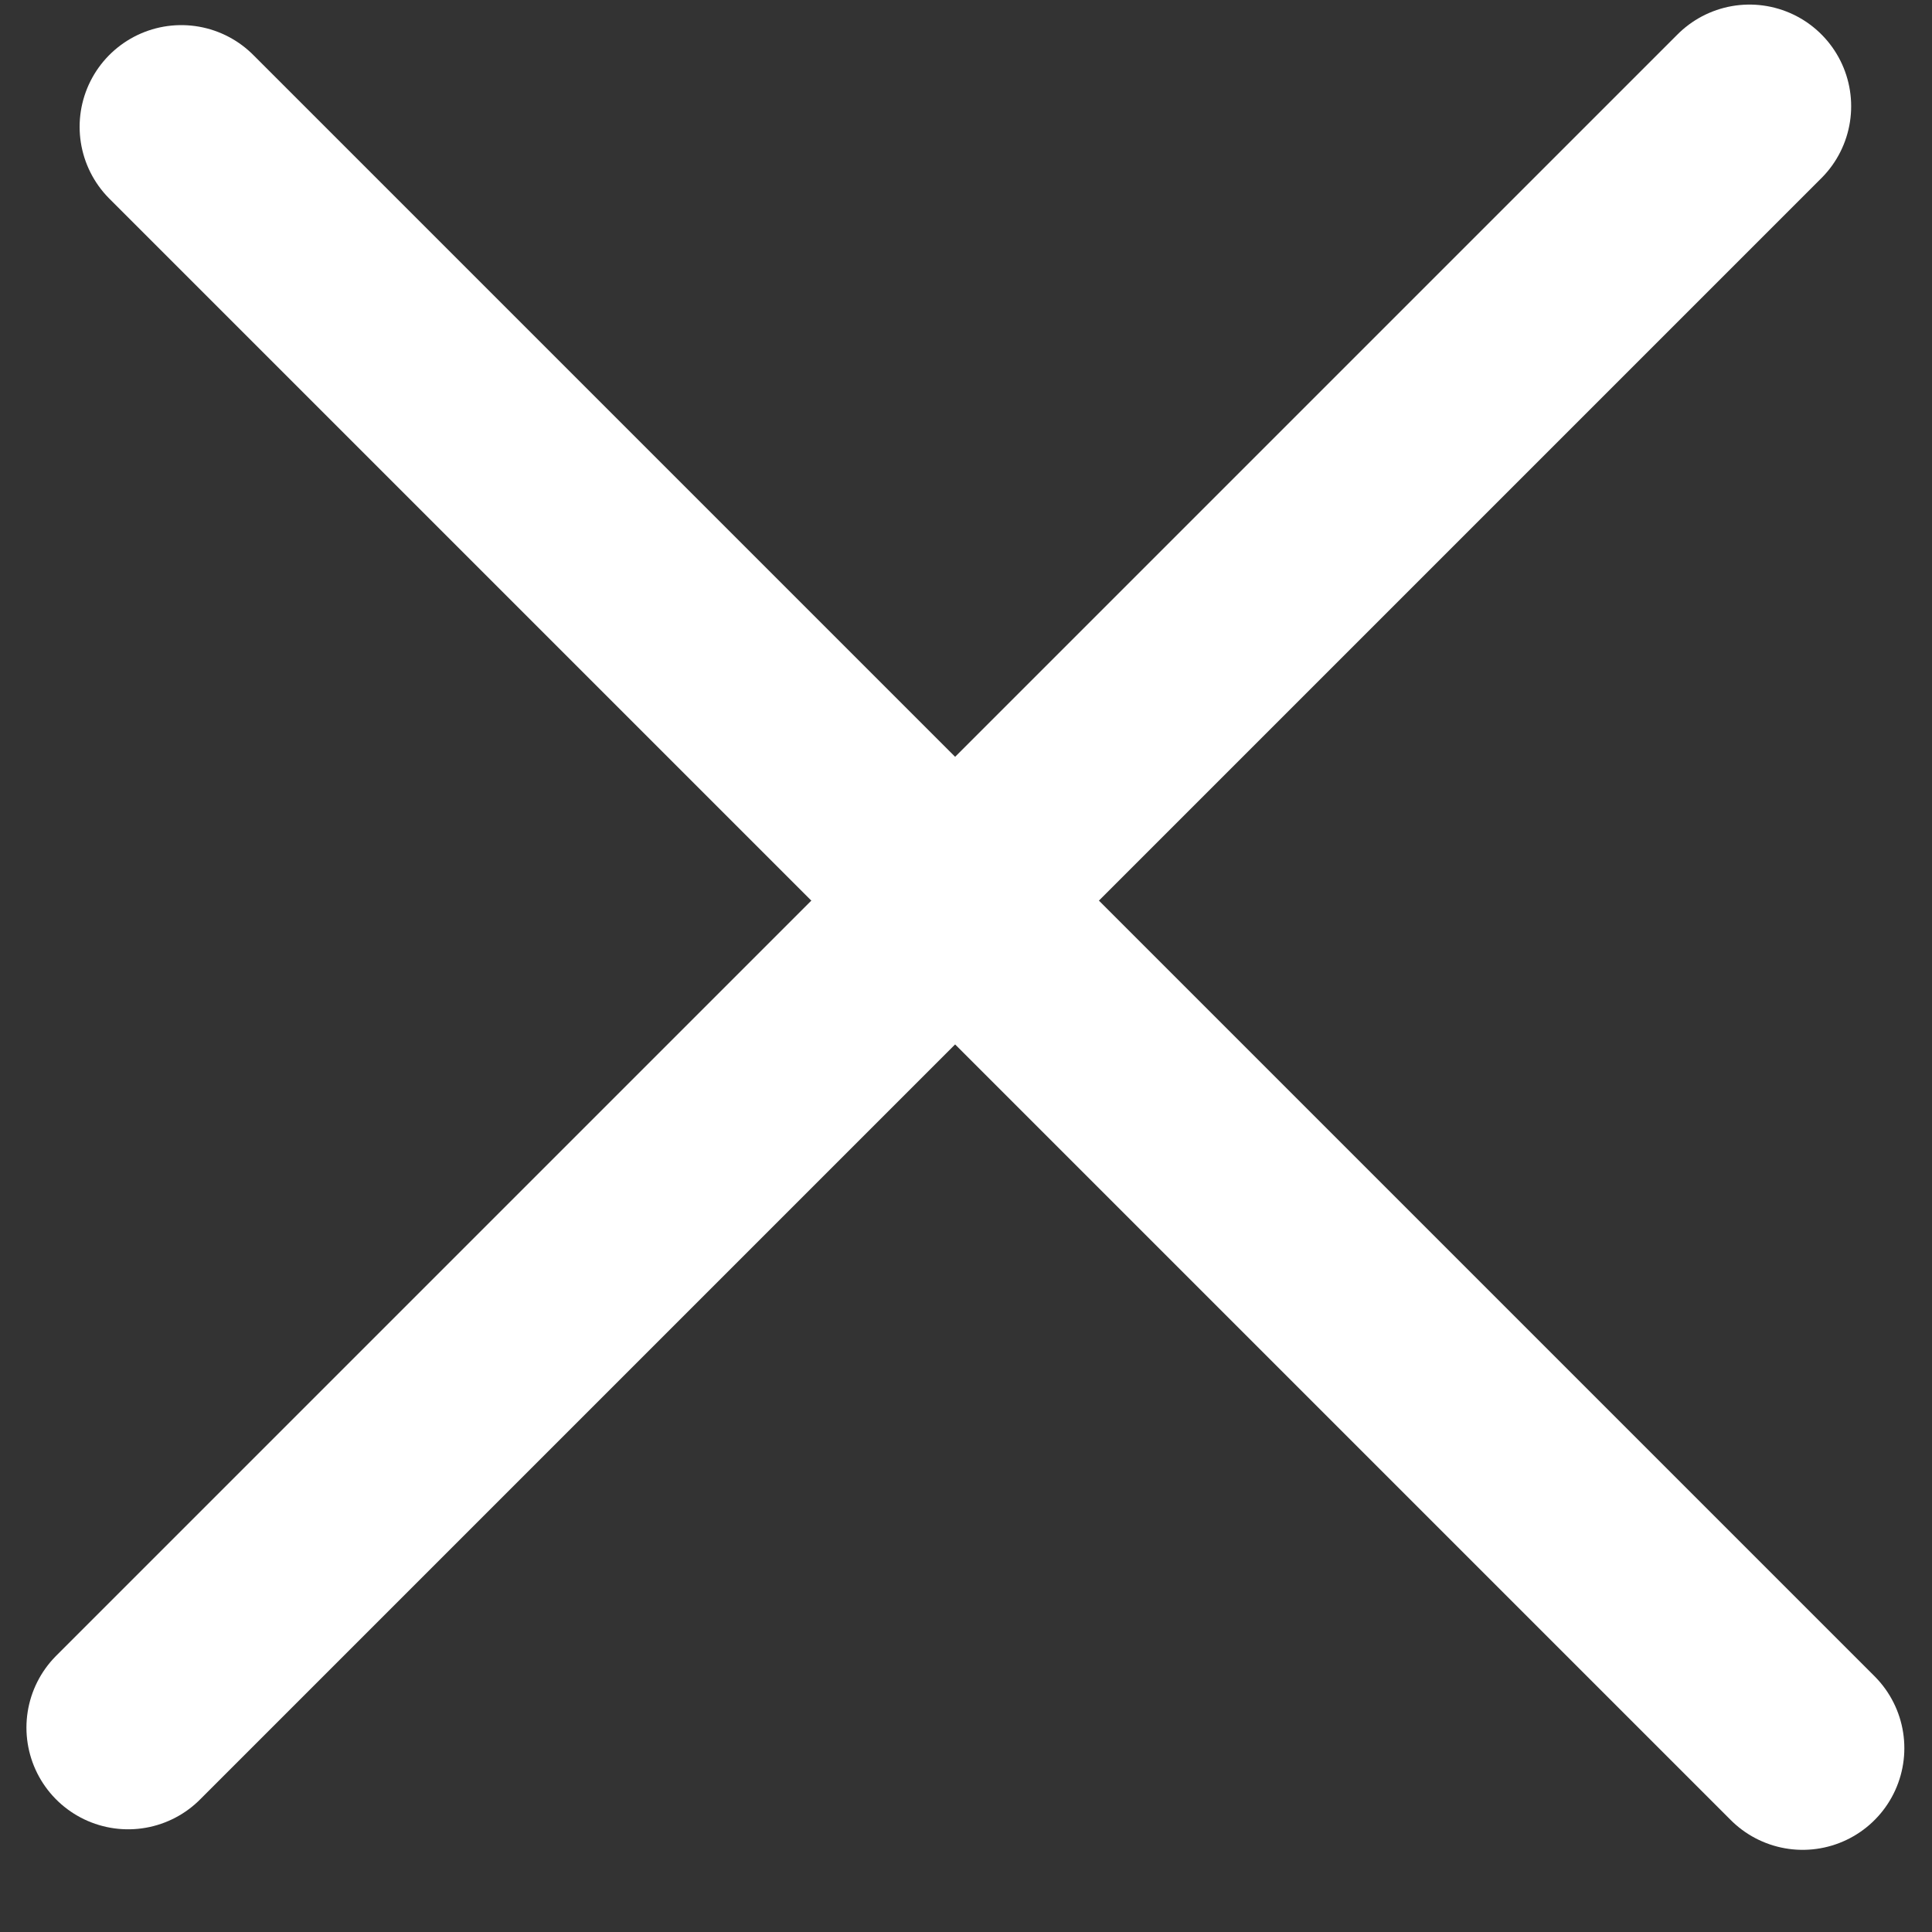
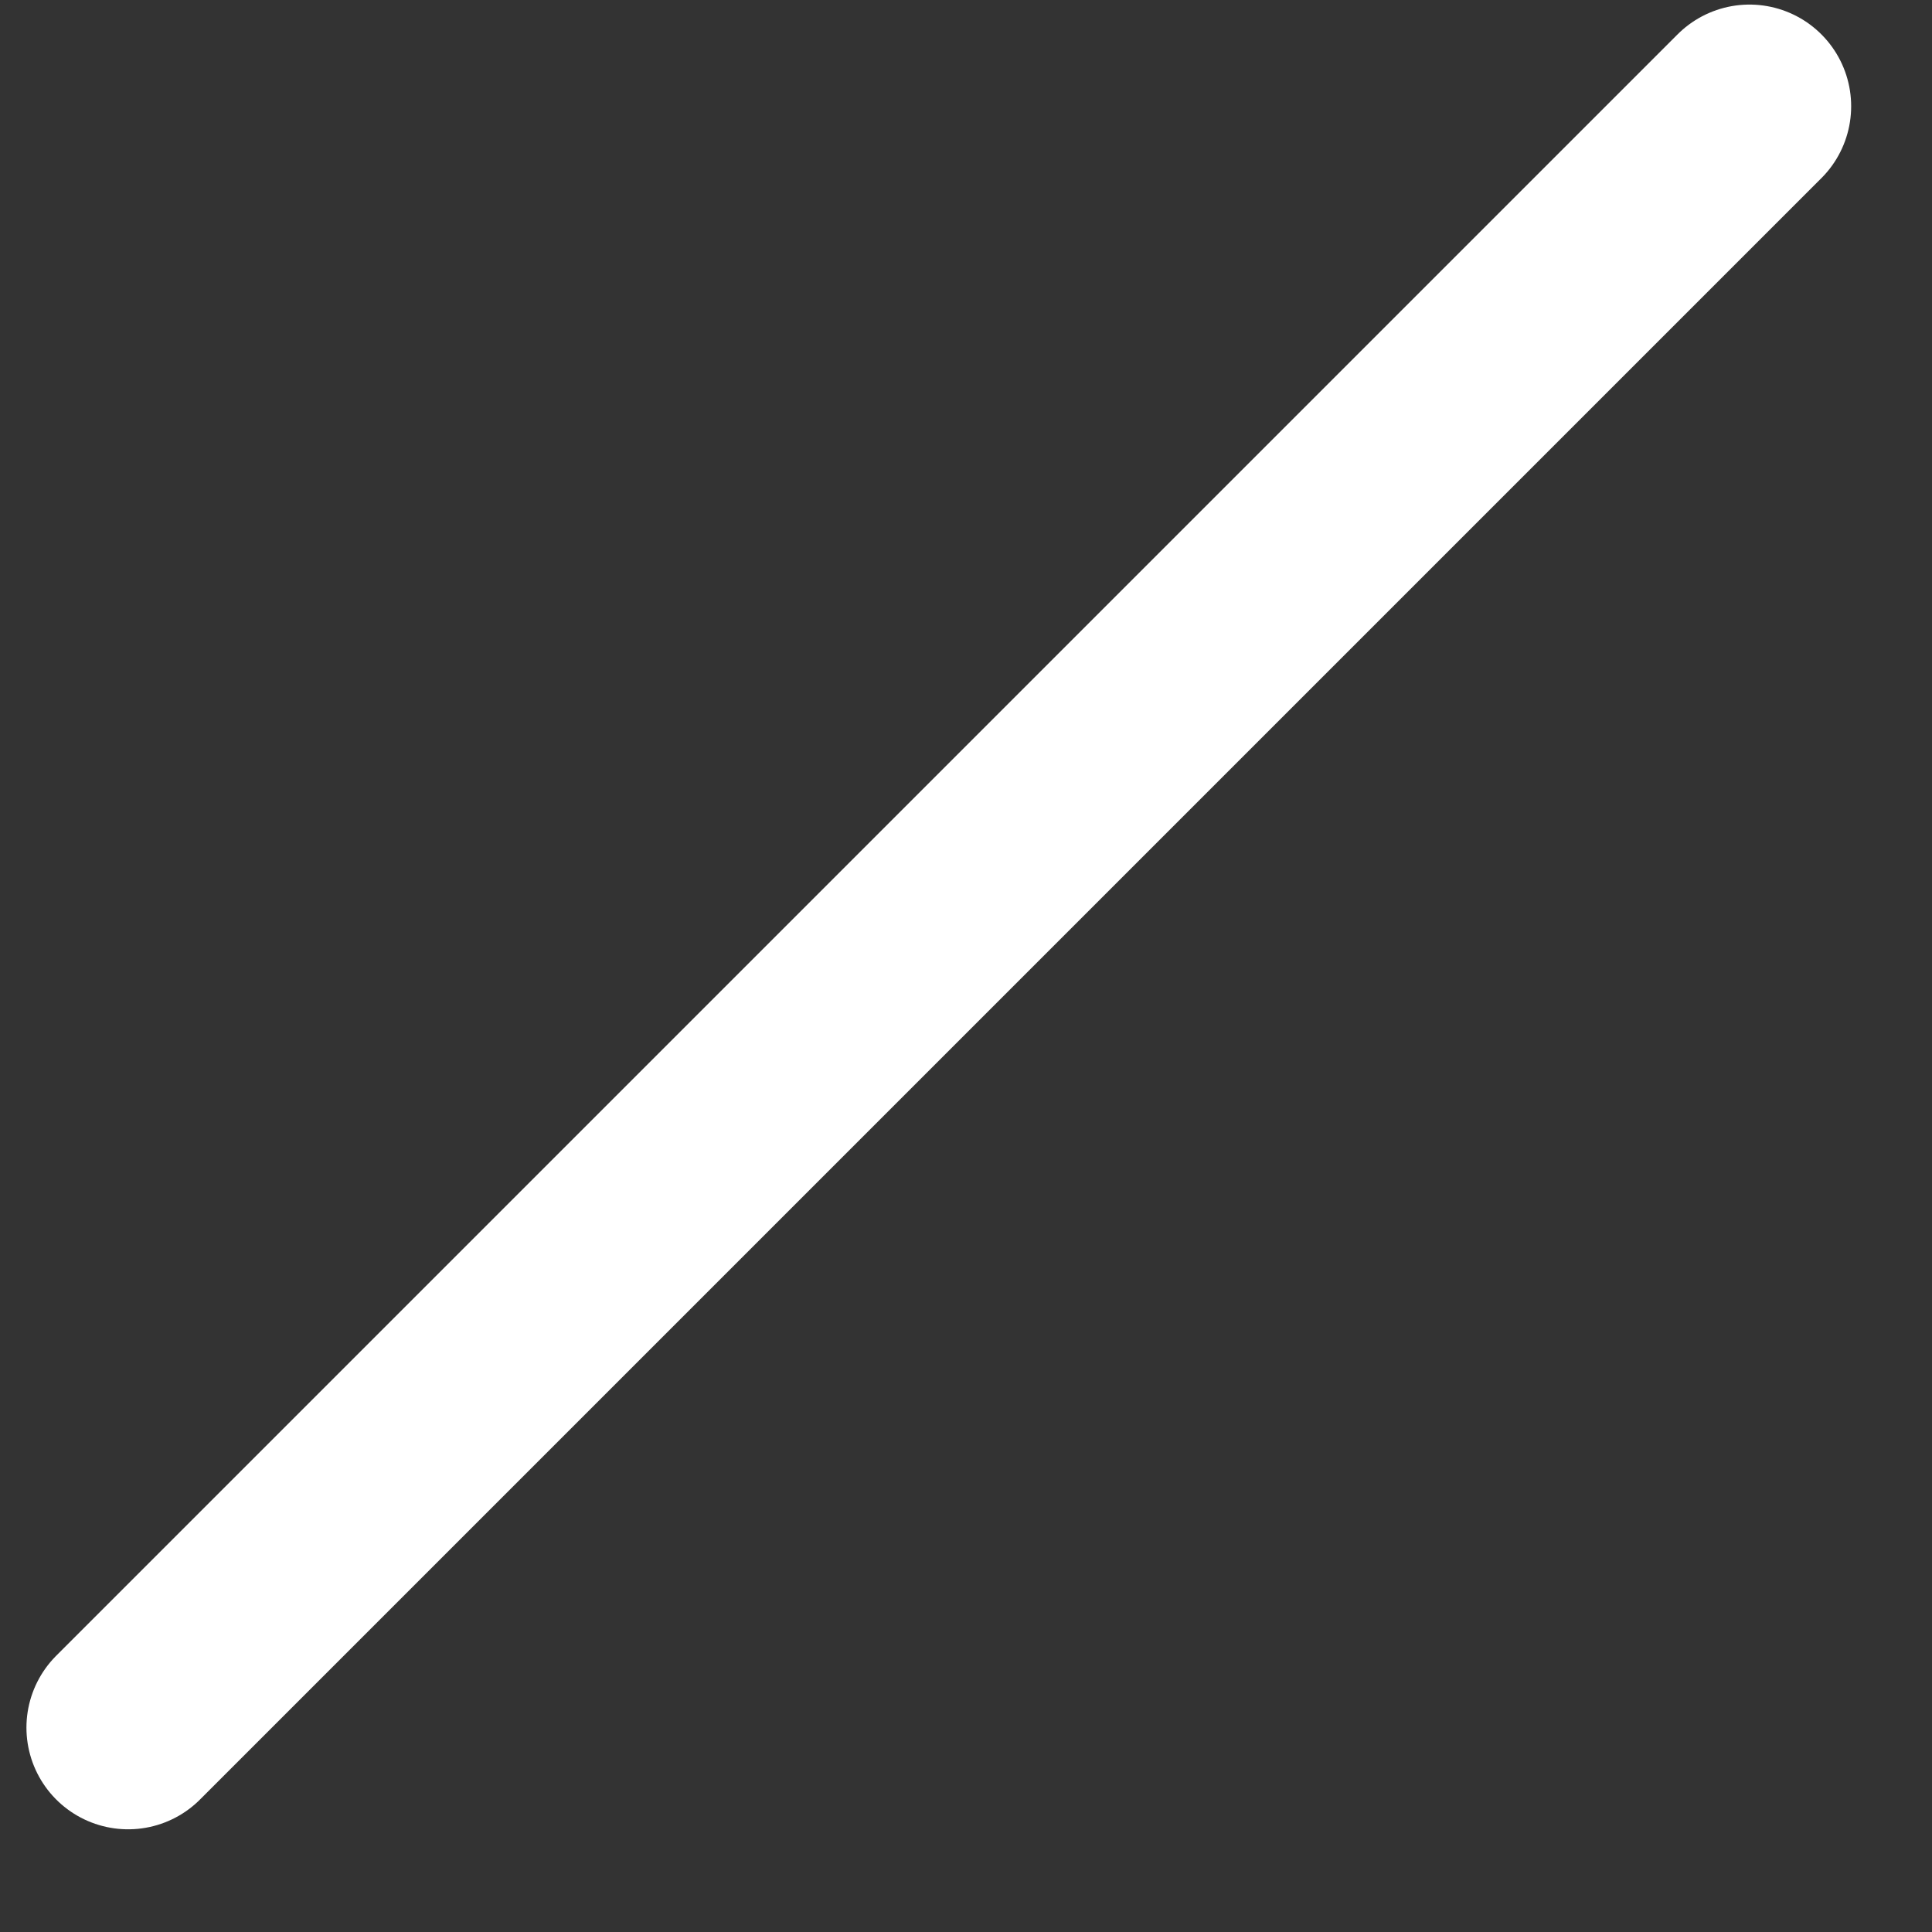
<svg xmlns="http://www.w3.org/2000/svg" width="19px" height="19px" viewBox="0 0 19 19" version="1.1">
  <rect x="0" y="0" width="19" height="19" fill="#333333" stroke="none" />
  <title>icon/cancel</title>
  <desc>Created with Sketch.</desc>
  <defs />
  <g id="Pop-up" stroke="none" stroke-width="1" fill="none" fill-rule="evenodd" transform="translate(-1238, -433)" stroke-linecap="round">
    <g id="pop-up" transform="translate(150, 400)" stroke="#FFFFFF">
      <g id="icon/cancel" transform="translate(1086, 30)">
        <g id="Group" transform="translate(3, 3)">
          <path d="M16.205,1.045 L0.26,16.99" id="Line" stroke-width="2" />
-           <path d="M16.728,17.192 L0.783,1.247" id="Line" stroke-width="2" />
        </g>
      </g>
    </g>
  </g>
</svg>